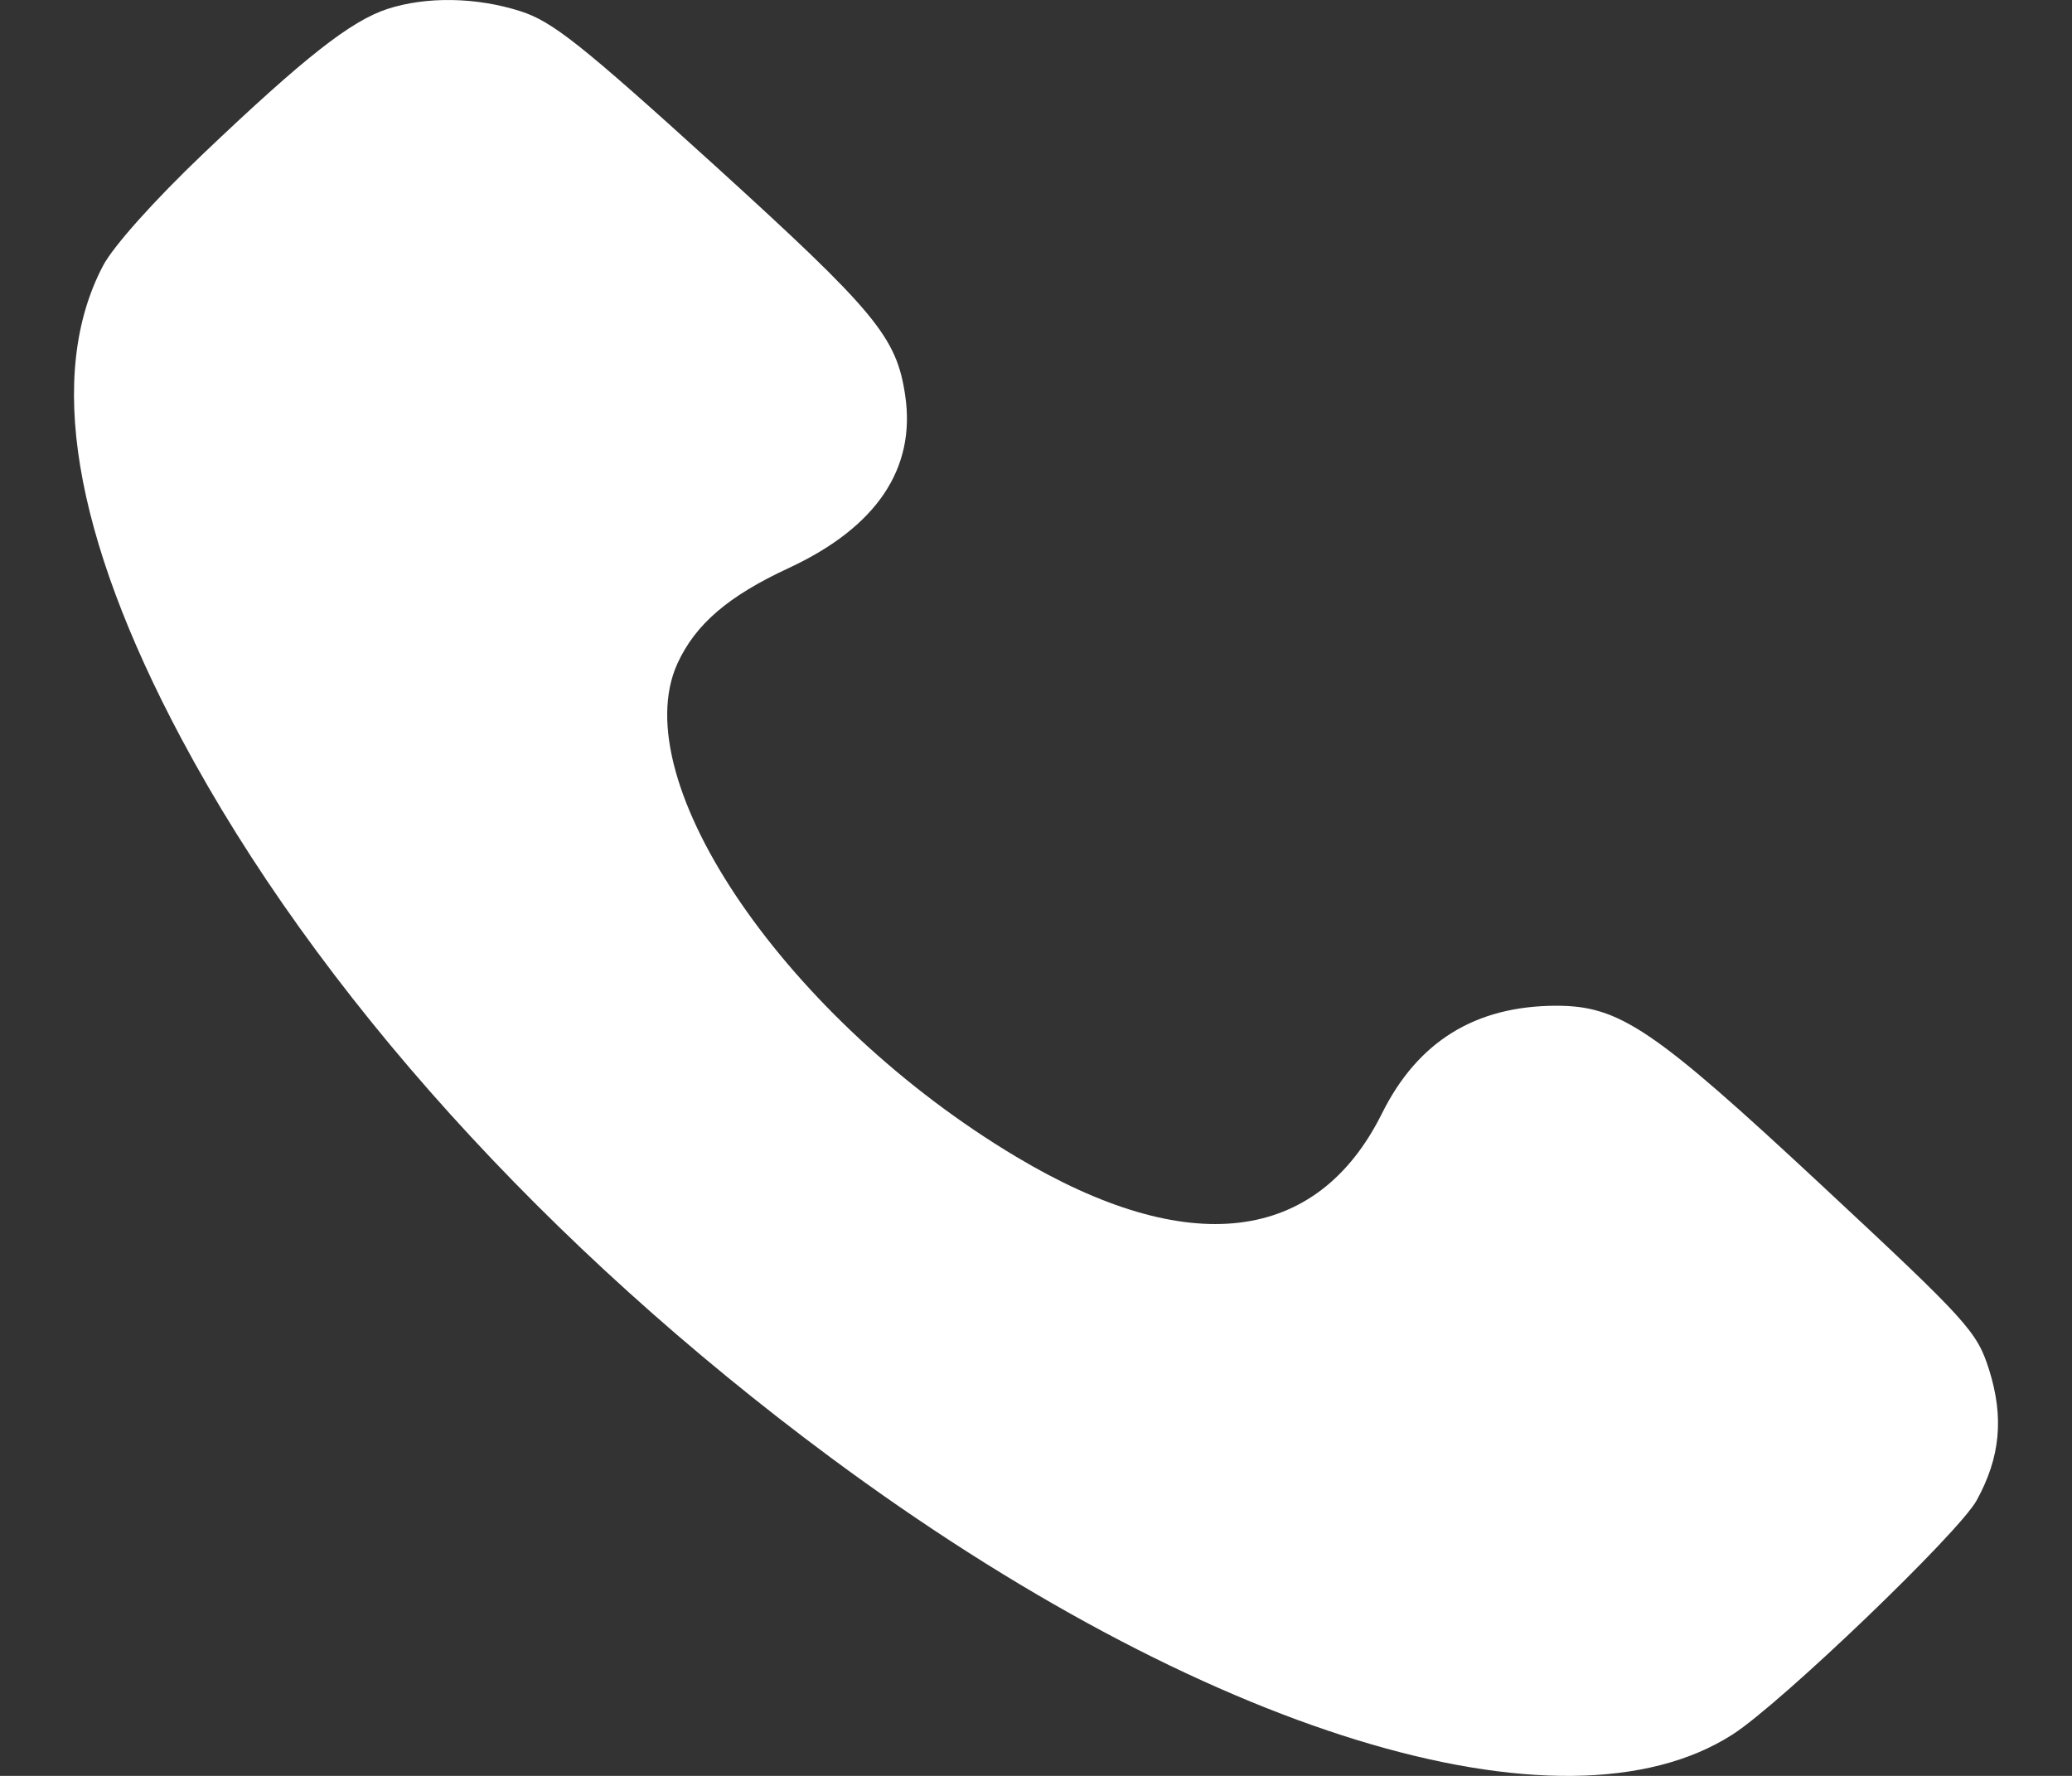
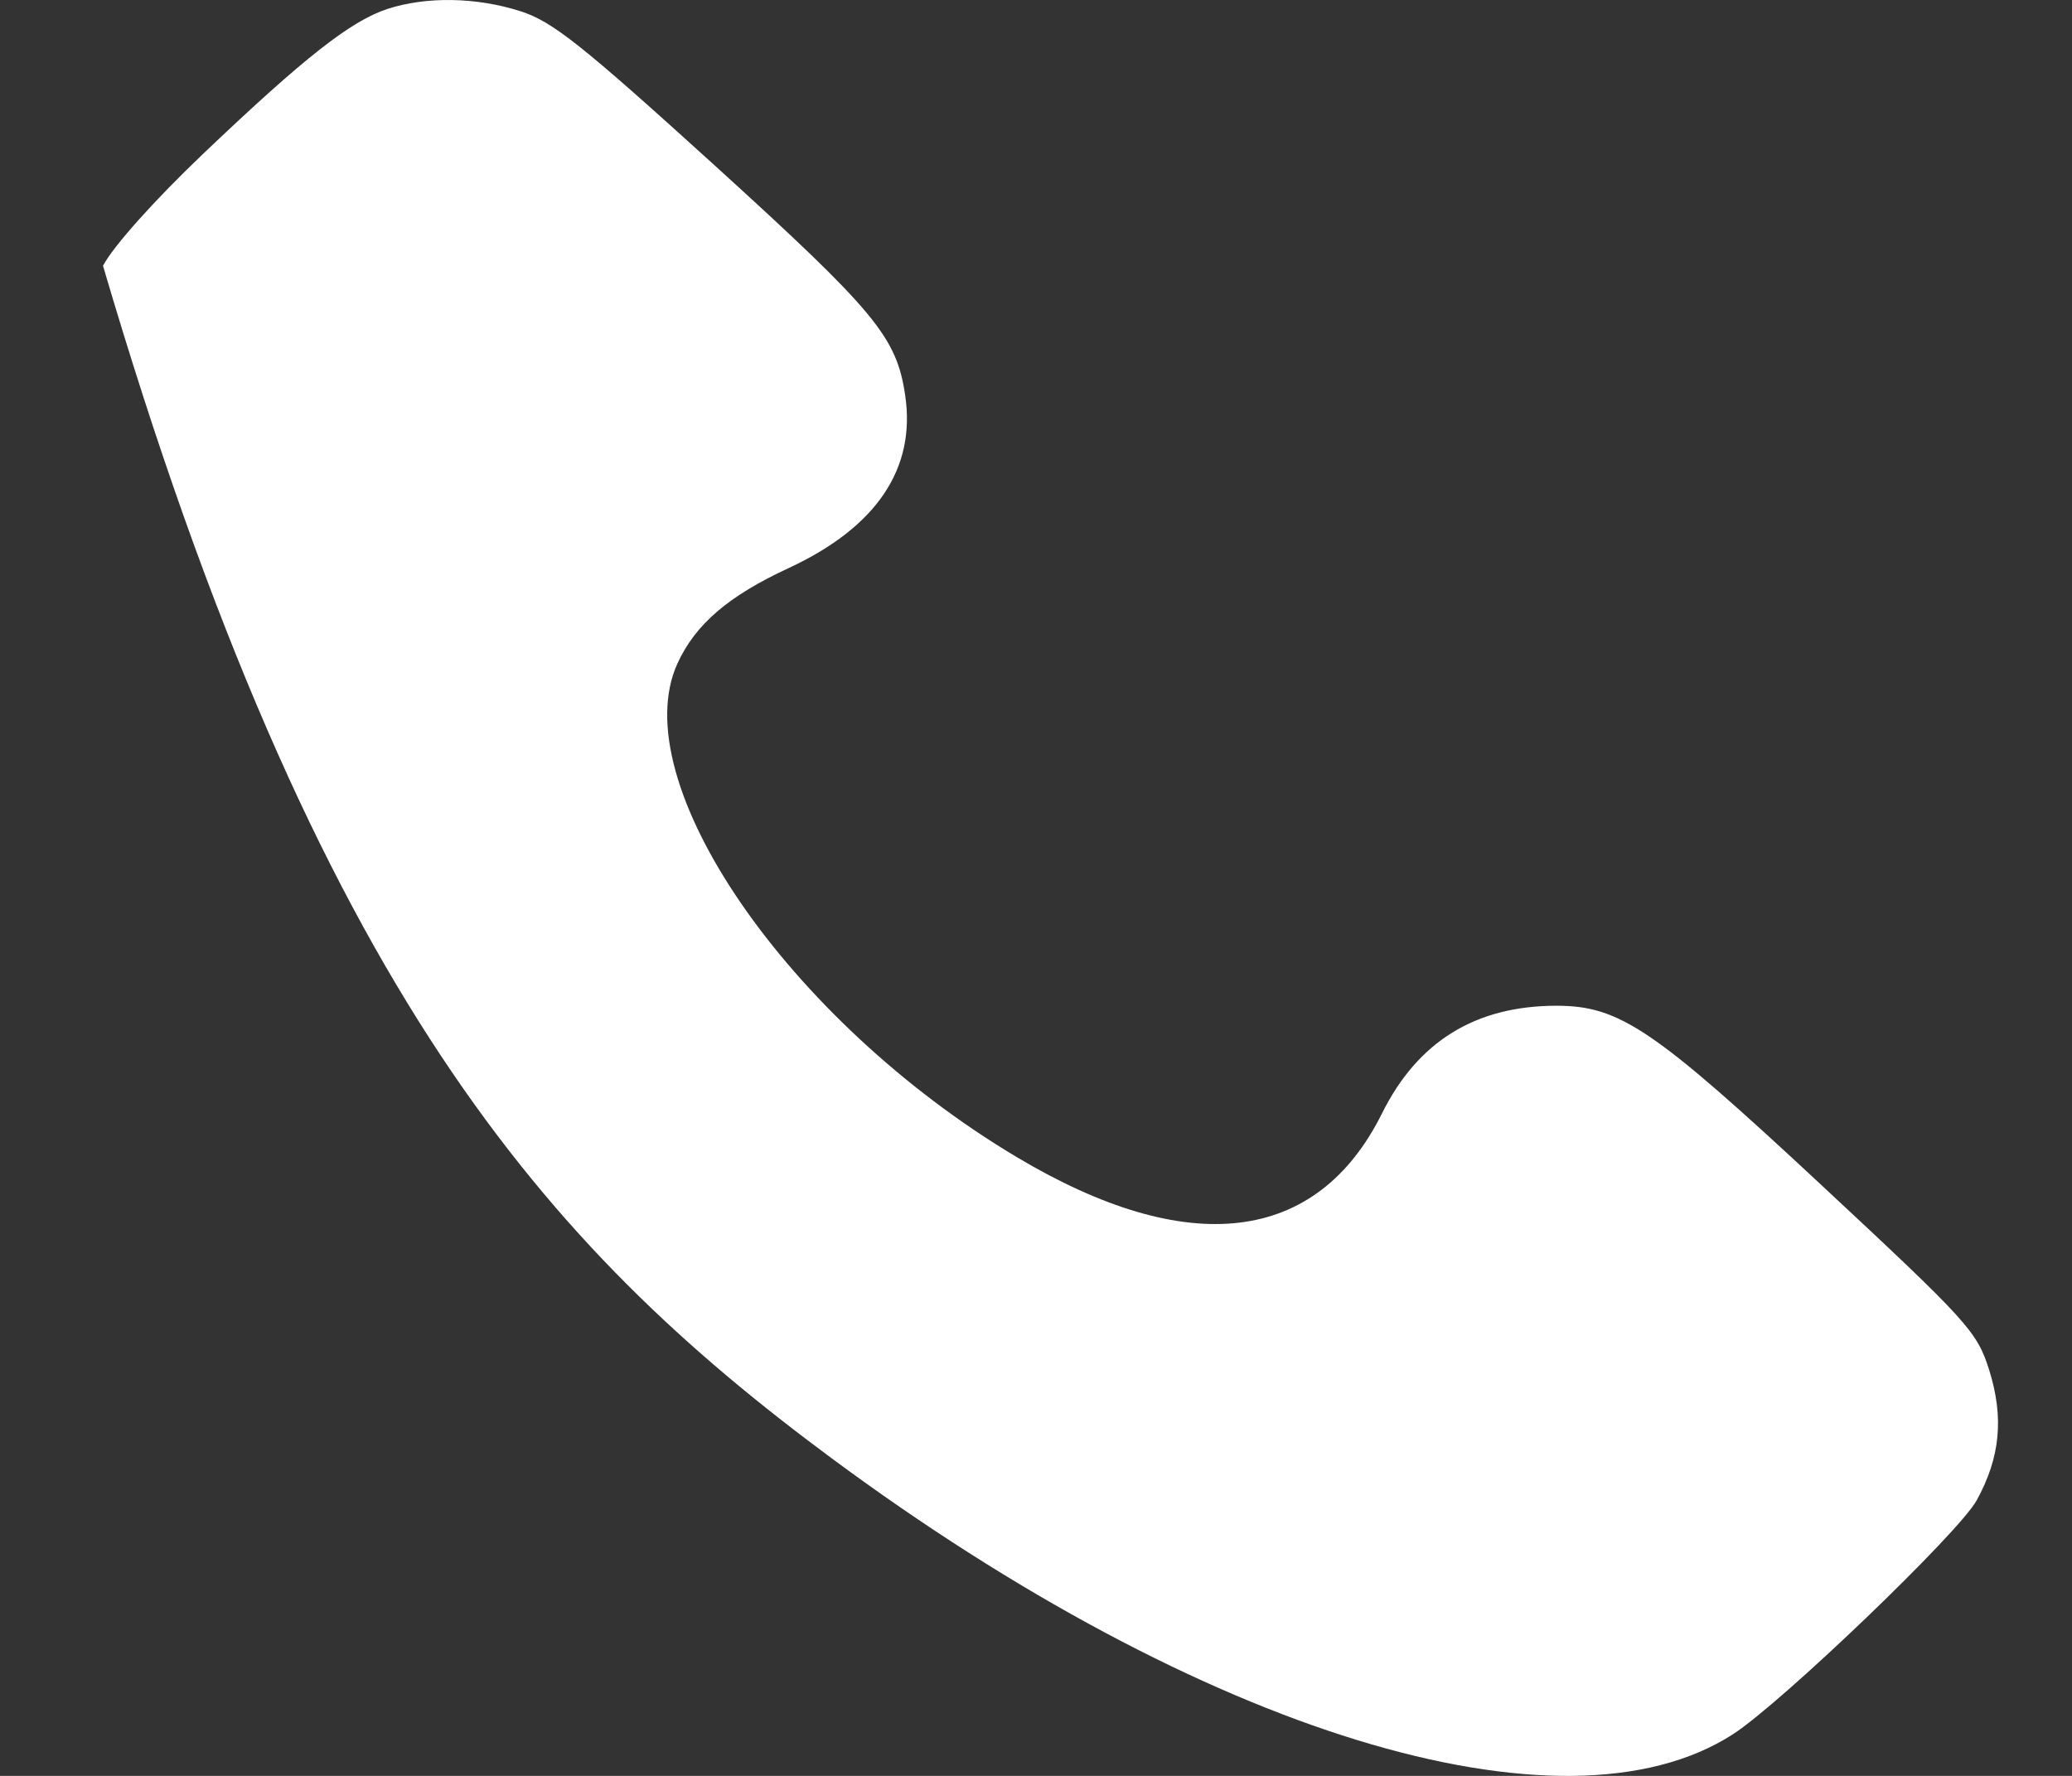
<svg xmlns="http://www.w3.org/2000/svg" width="14" height="12" viewBox="0 0 14 12" fill="none">
  <rect x="0" y="0" width="14" height="12" fill="#333333" stroke="none" />
-   <path fill-rule="evenodd" clip-rule="evenodd" d="M2.616 0.061C2.369 0.143 2.059 0.386 1.376 1.036C1.045 1.351 0.765 1.664 0.696 1.796C0.312 2.526 0.494 3.618 1.225 4.99C2.139 6.704 3.696 8.428 5.614 9.85C8.121 11.708 10.559 12.457 11.707 11.72C12.034 11.51 13.237 10.356 13.356 10.138C13.516 9.847 13.541 9.578 13.44 9.256C13.357 8.996 13.3 8.933 12.305 8.006C11.171 6.95 10.943 6.796 10.515 6.796C9.969 6.797 9.58 7.037 9.338 7.523C8.899 8.407 8.028 8.511 6.867 7.817C5.323 6.895 4.215 5.282 4.577 4.484C4.699 4.218 4.92 4.028 5.33 3.838C5.922 3.563 6.19 3.166 6.116 2.671C6.058 2.277 5.916 2.106 4.827 1.116C3.929 0.301 3.733 0.145 3.517 0.076C3.218 -0.02 2.879 -0.025 2.616 0.061Z" fill="white" />
+   <path fill-rule="evenodd" clip-rule="evenodd" d="M2.616 0.061C2.369 0.143 2.059 0.386 1.376 1.036C1.045 1.351 0.765 1.664 0.696 1.796C2.139 6.704 3.696 8.428 5.614 9.85C8.121 11.708 10.559 12.457 11.707 11.72C12.034 11.51 13.237 10.356 13.356 10.138C13.516 9.847 13.541 9.578 13.44 9.256C13.357 8.996 13.3 8.933 12.305 8.006C11.171 6.95 10.943 6.796 10.515 6.796C9.969 6.797 9.58 7.037 9.338 7.523C8.899 8.407 8.028 8.511 6.867 7.817C5.323 6.895 4.215 5.282 4.577 4.484C4.699 4.218 4.92 4.028 5.33 3.838C5.922 3.563 6.19 3.166 6.116 2.671C6.058 2.277 5.916 2.106 4.827 1.116C3.929 0.301 3.733 0.145 3.517 0.076C3.218 -0.02 2.879 -0.025 2.616 0.061Z" fill="white" />
</svg>